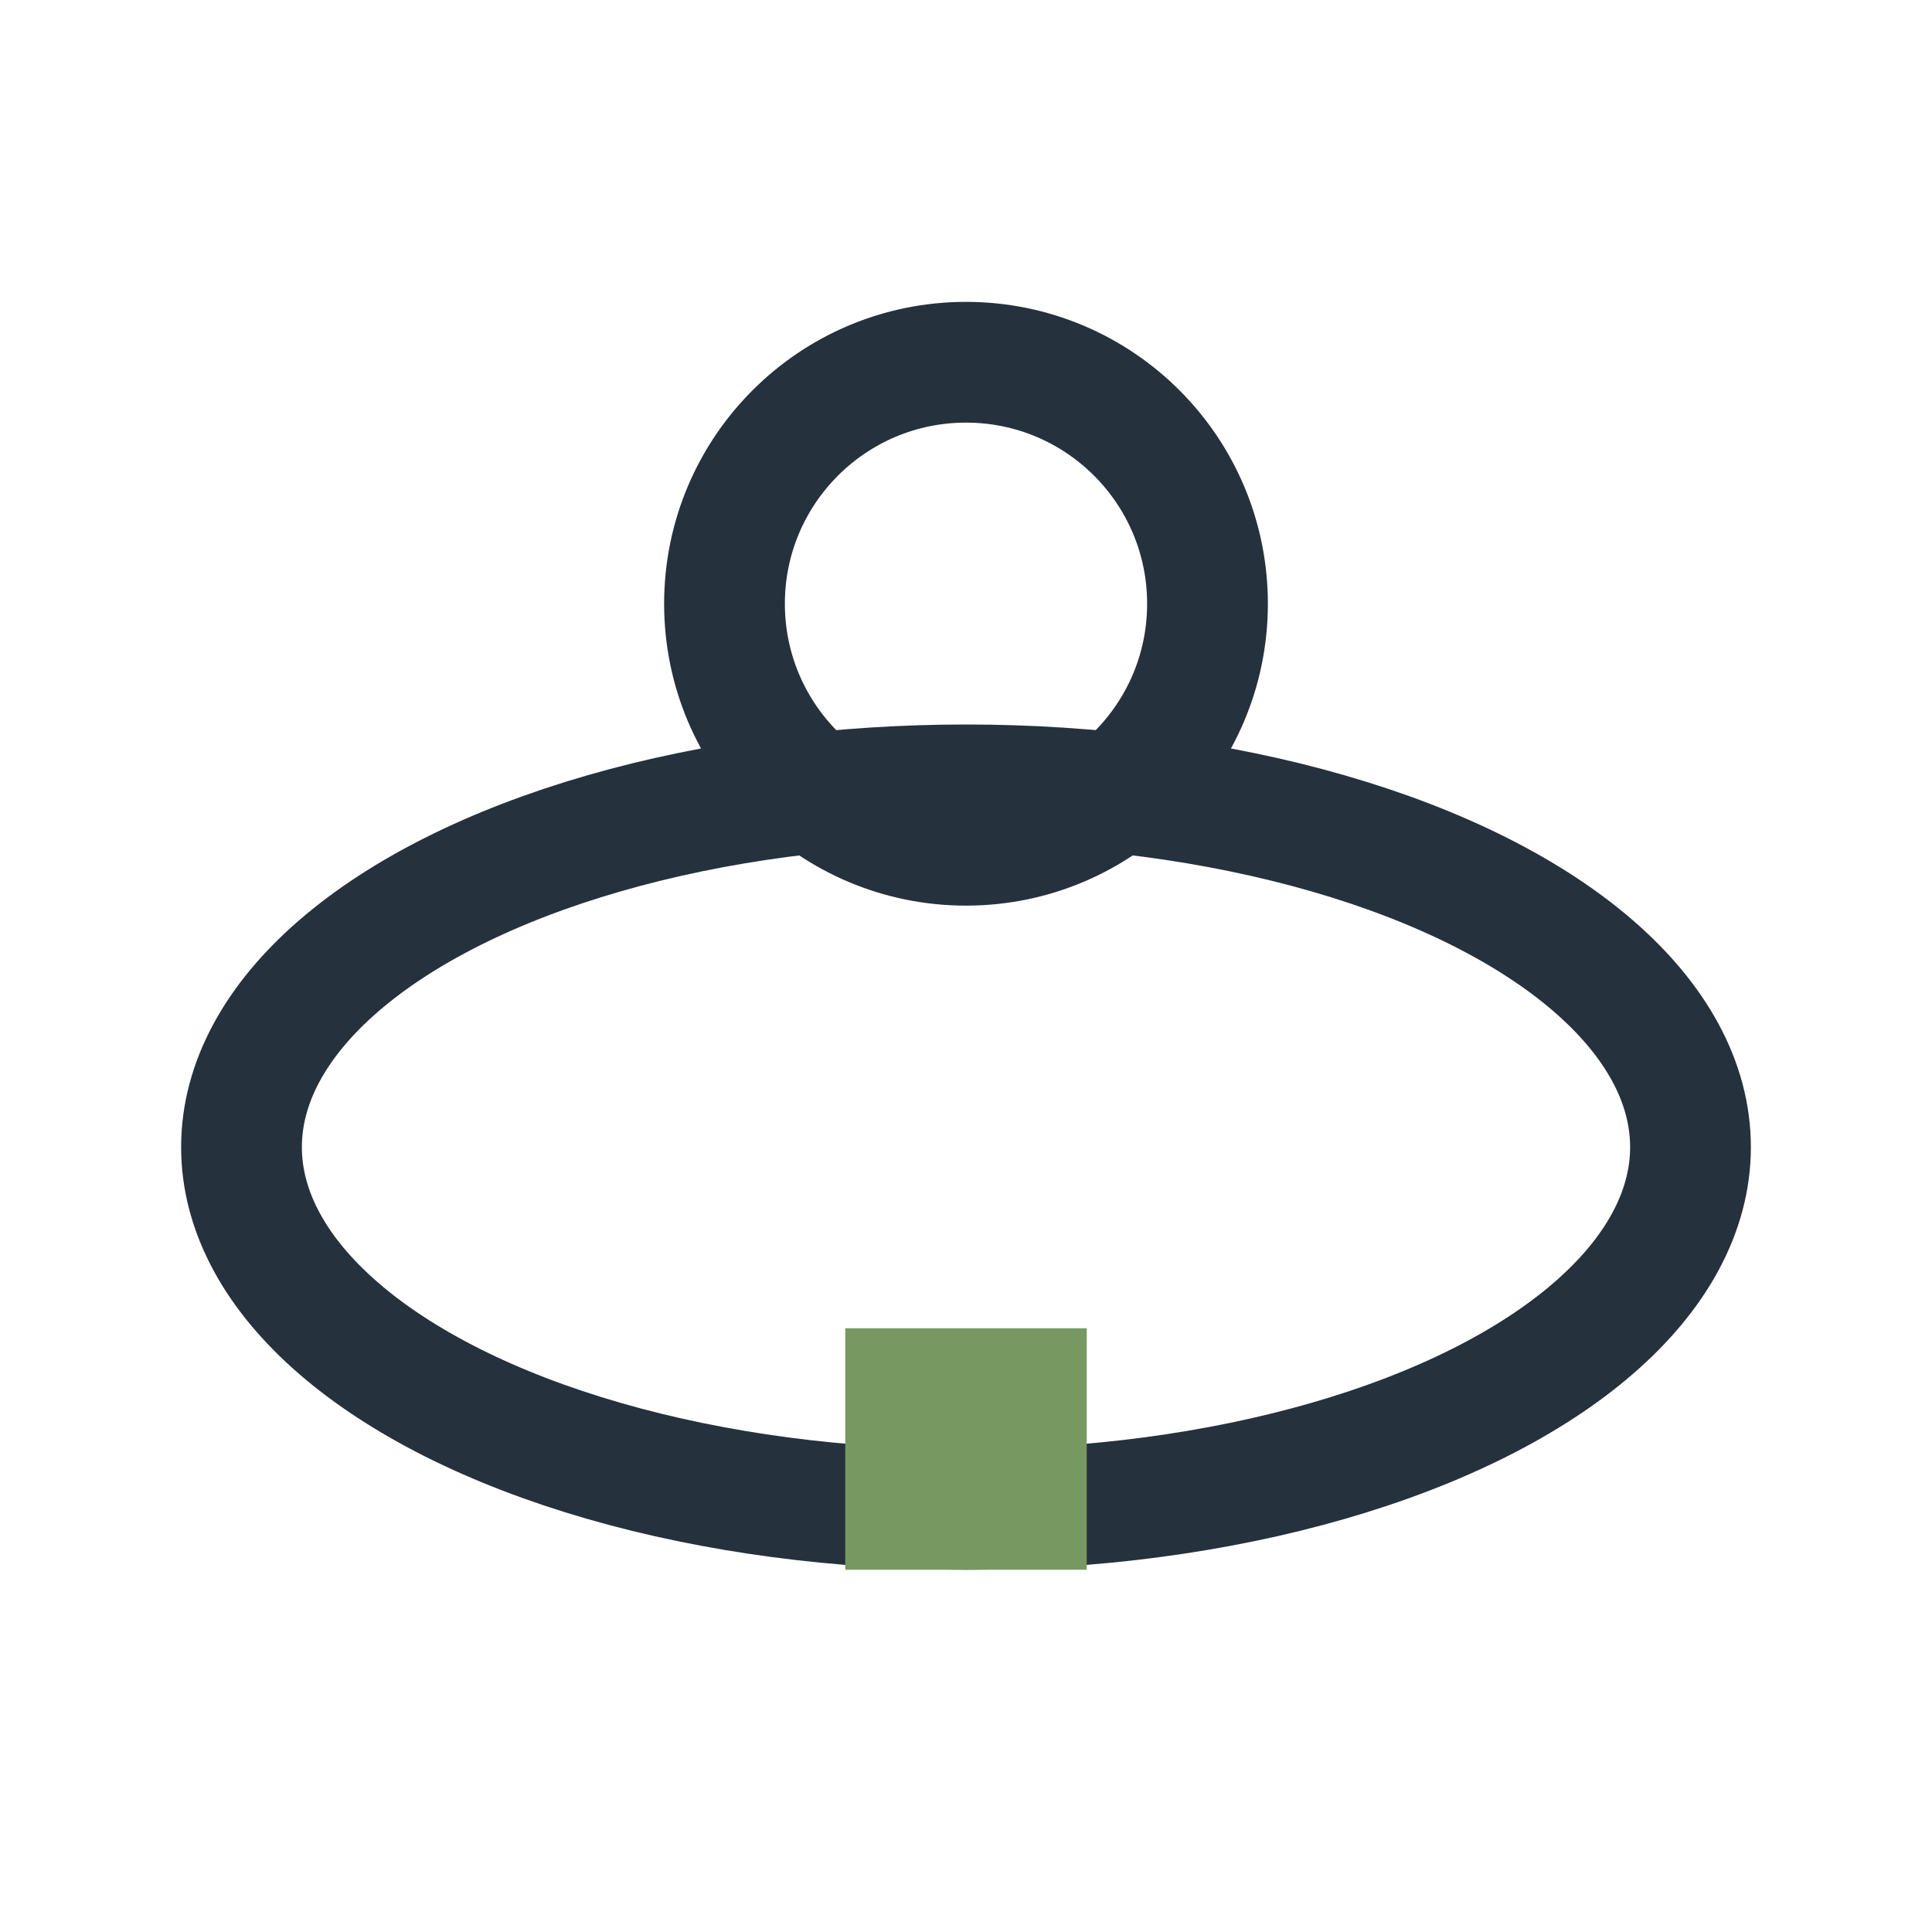
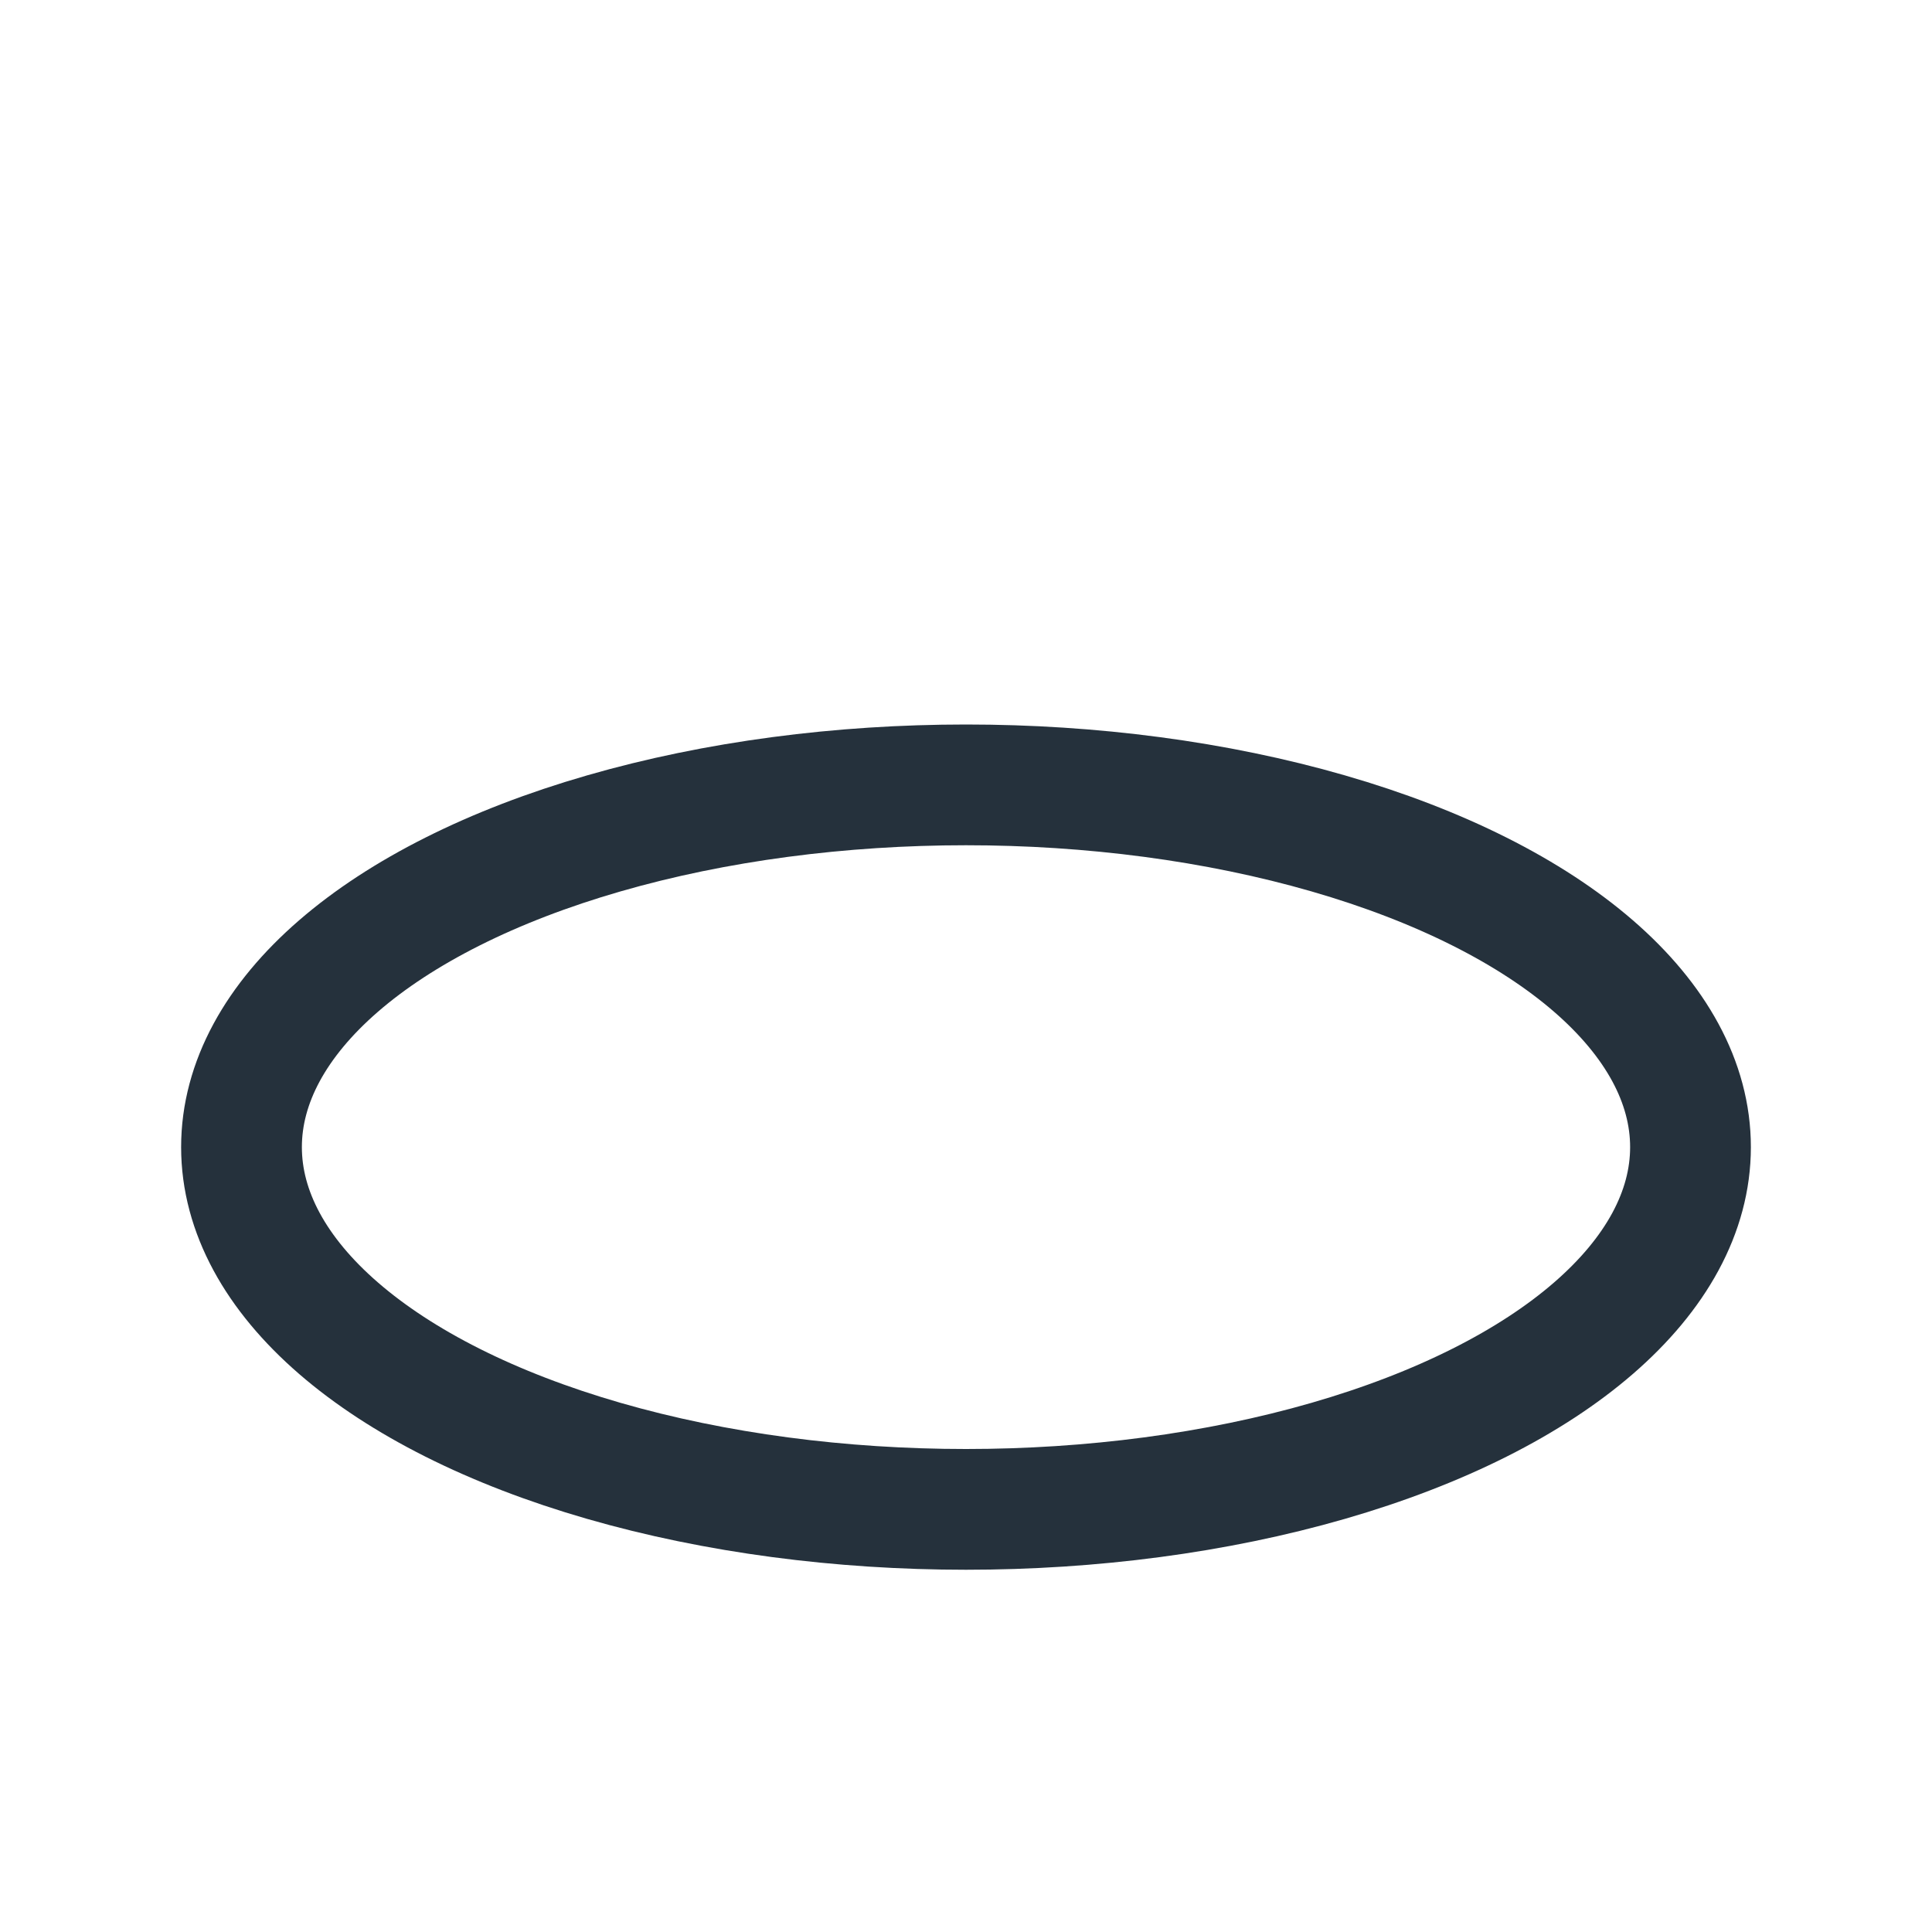
<svg xmlns="http://www.w3.org/2000/svg" width="32" height="32" viewBox="0 0 32 32">
  <ellipse cx="16" cy="19" rx="12" ry="6" fill="none" stroke="#25313C" stroke-width="2" />
-   <circle cx="16" cy="10" r="4" fill="none" stroke="#25313C" stroke-width="2" />
-   <rect x="14" y="22" width="4" height="4" fill="#779961" />
</svg>